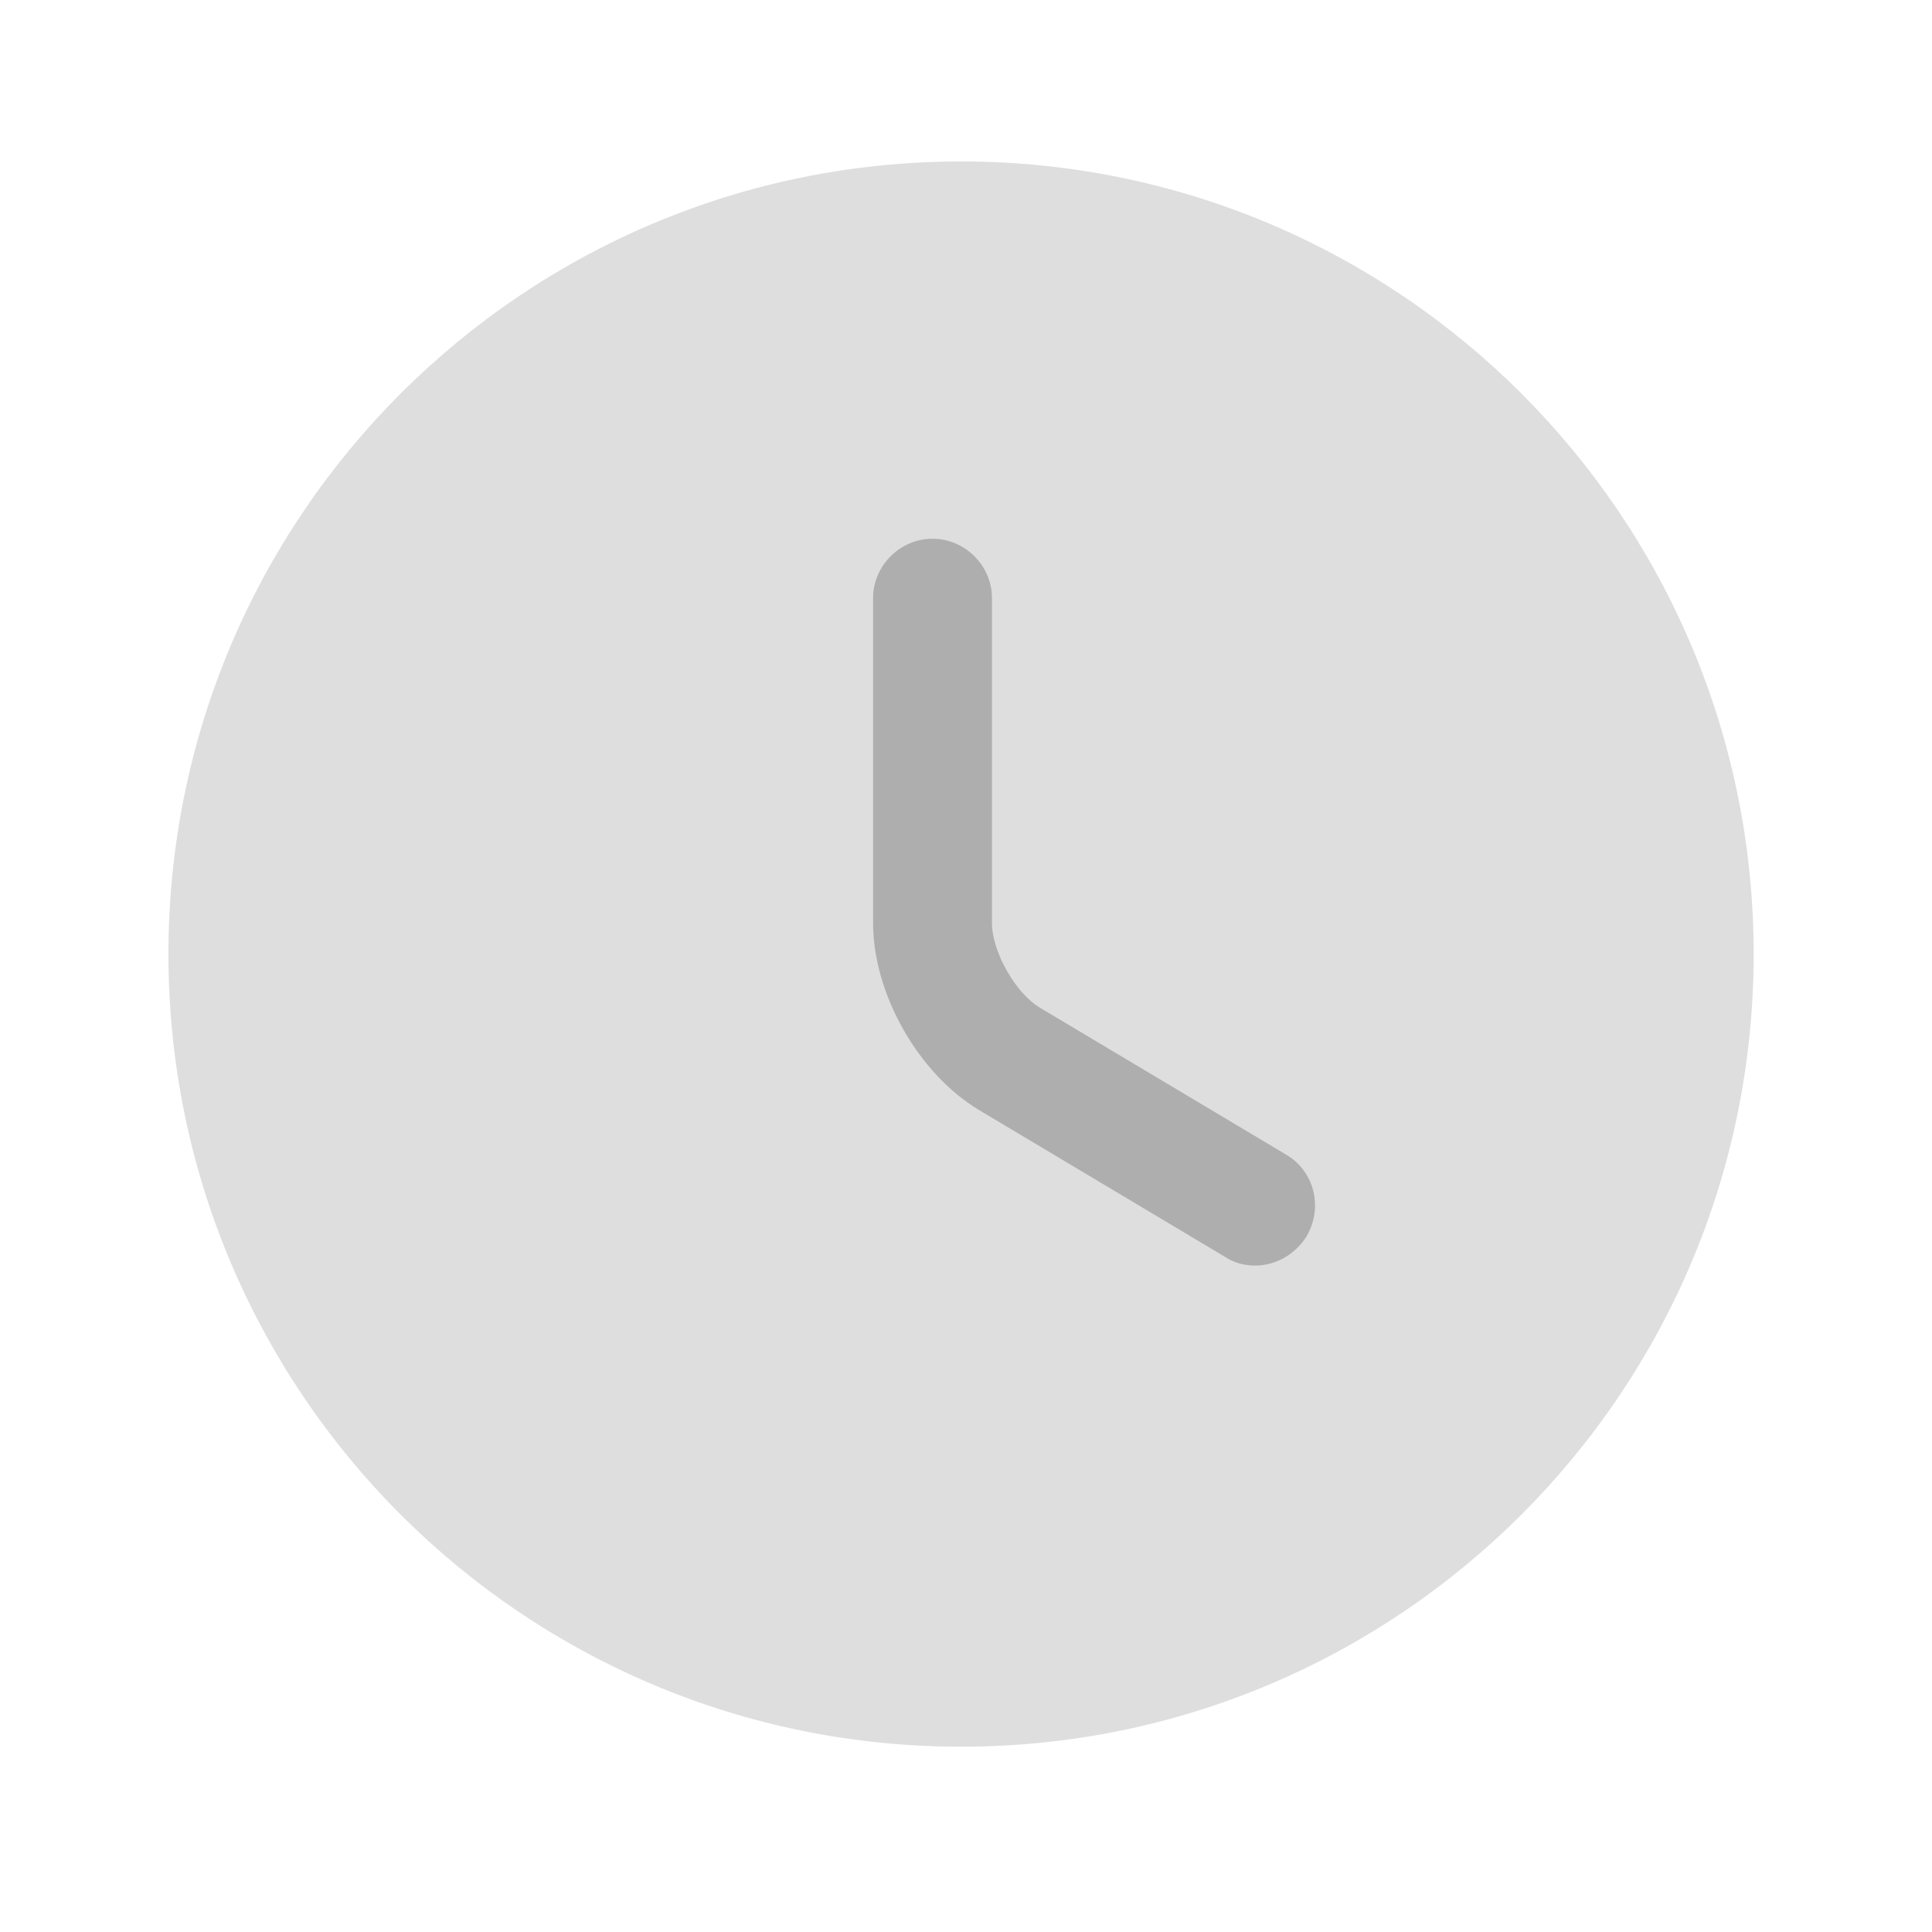
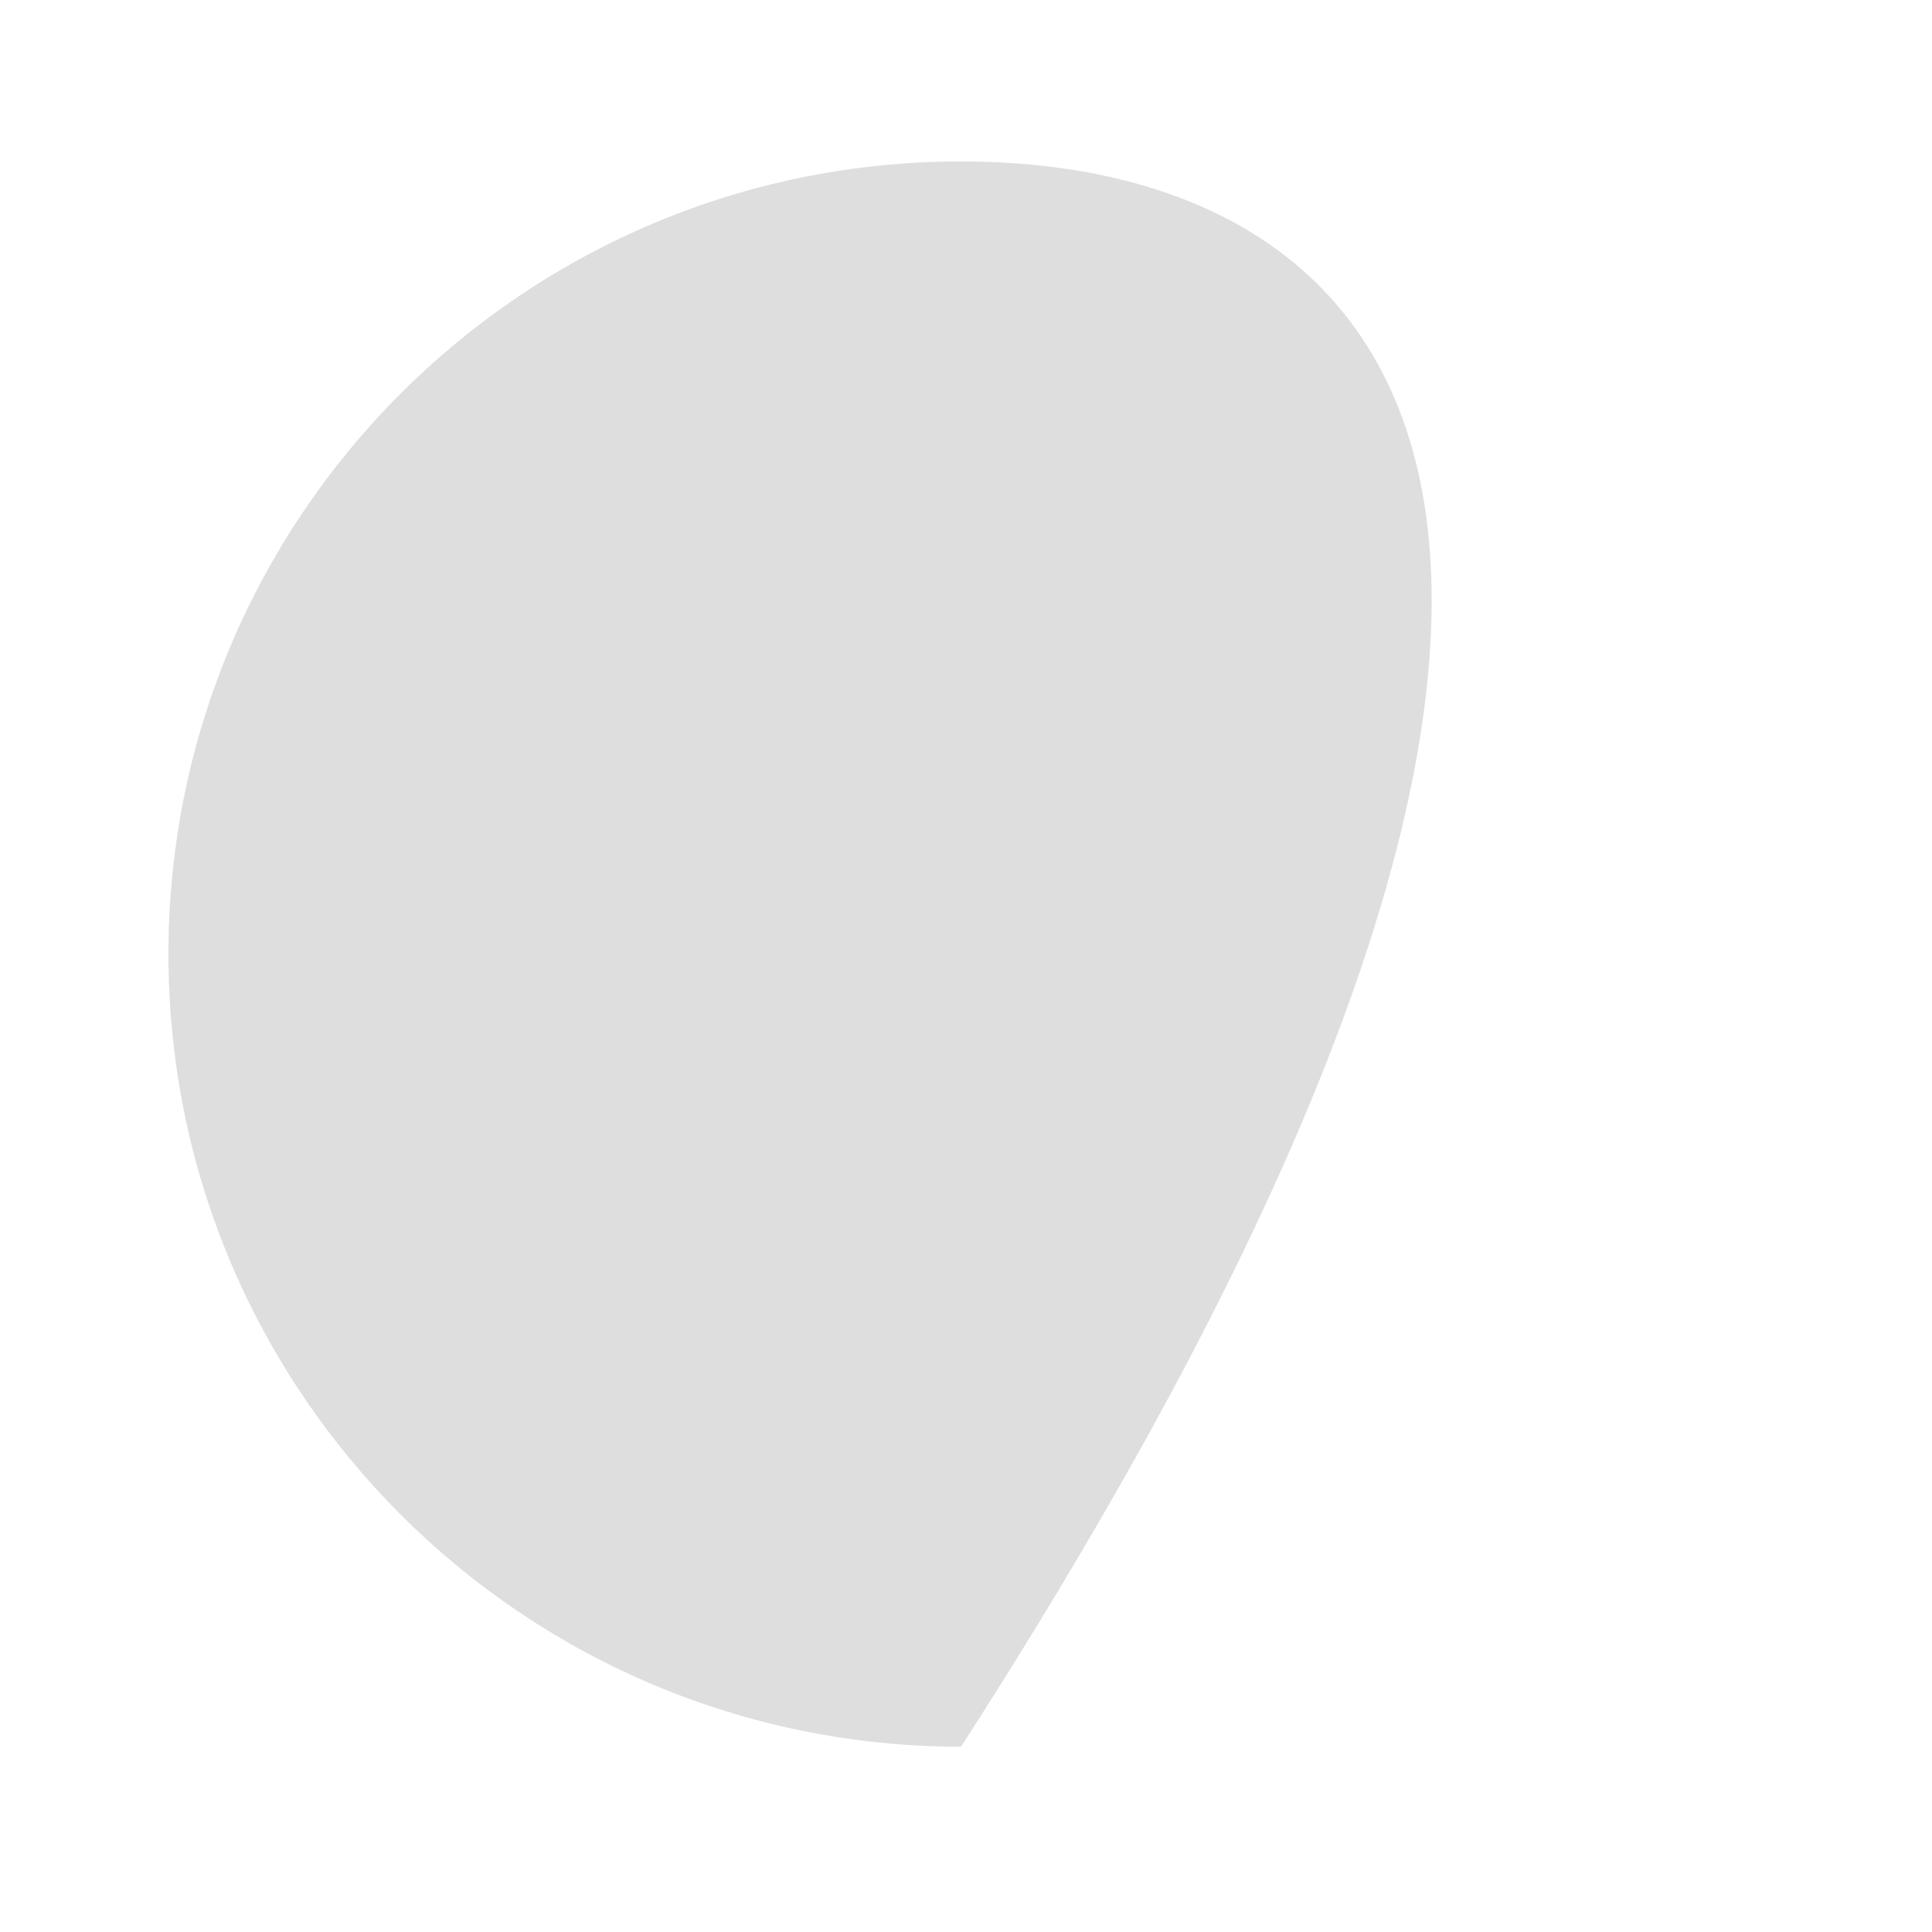
<svg xmlns="http://www.w3.org/2000/svg" width="65" height="65" viewBox="0 0 65 65" fill="none">
  <g id="vuesax/bulk/clock">
    <g id="clock">
-       <path id="Vector" opacity="0.4" d="M32.333 58.766C47.061 58.766 59 46.826 59 32.099C59 17.371 47.061 5.432 32.333 5.432C17.606 5.432 5.667 17.371 5.667 32.099C5.667 46.826 17.606 58.766 32.333 58.766Z" fill="#AEAEAE" />
-       <path id="Vector_2" d="M42.227 42.578C41.88 42.578 41.534 42.498 41.214 42.285L32.947 37.351C30.894 36.124 29.374 33.431 29.374 31.058V20.125C29.374 19.031 30.28 18.125 31.374 18.125C32.467 18.125 33.374 19.031 33.374 20.125V31.058C33.374 32.018 34.174 33.431 35 33.911L43.267 38.844C44.227 39.404 44.52 40.631 43.96 41.591C43.56 42.231 42.894 42.578 42.227 42.578Z" fill="#AEAEAE" />
+       <path id="Vector" opacity="0.4" d="M32.333 58.766C59 17.371 47.061 5.432 32.333 5.432C17.606 5.432 5.667 17.371 5.667 32.099C5.667 46.826 17.606 58.766 32.333 58.766Z" fill="#AEAEAE" />
    </g>
  </g>
</svg>